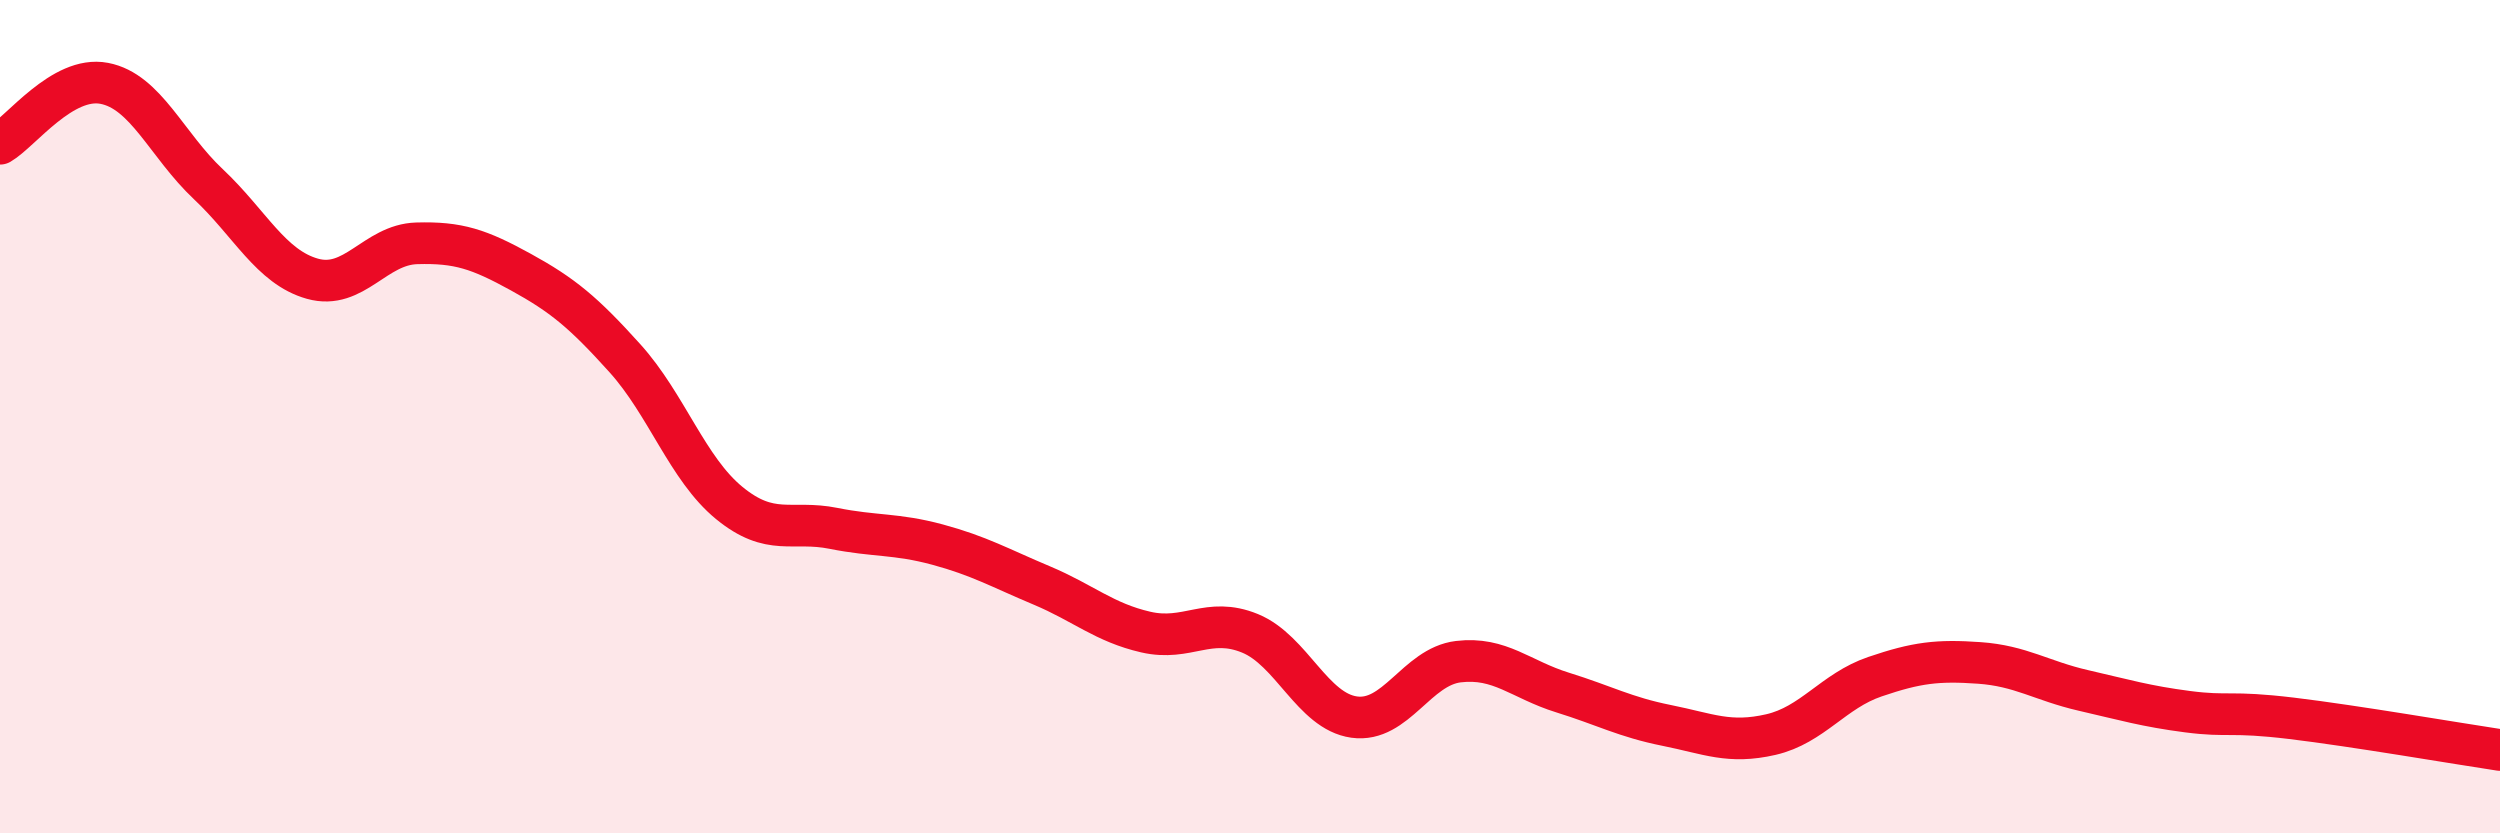
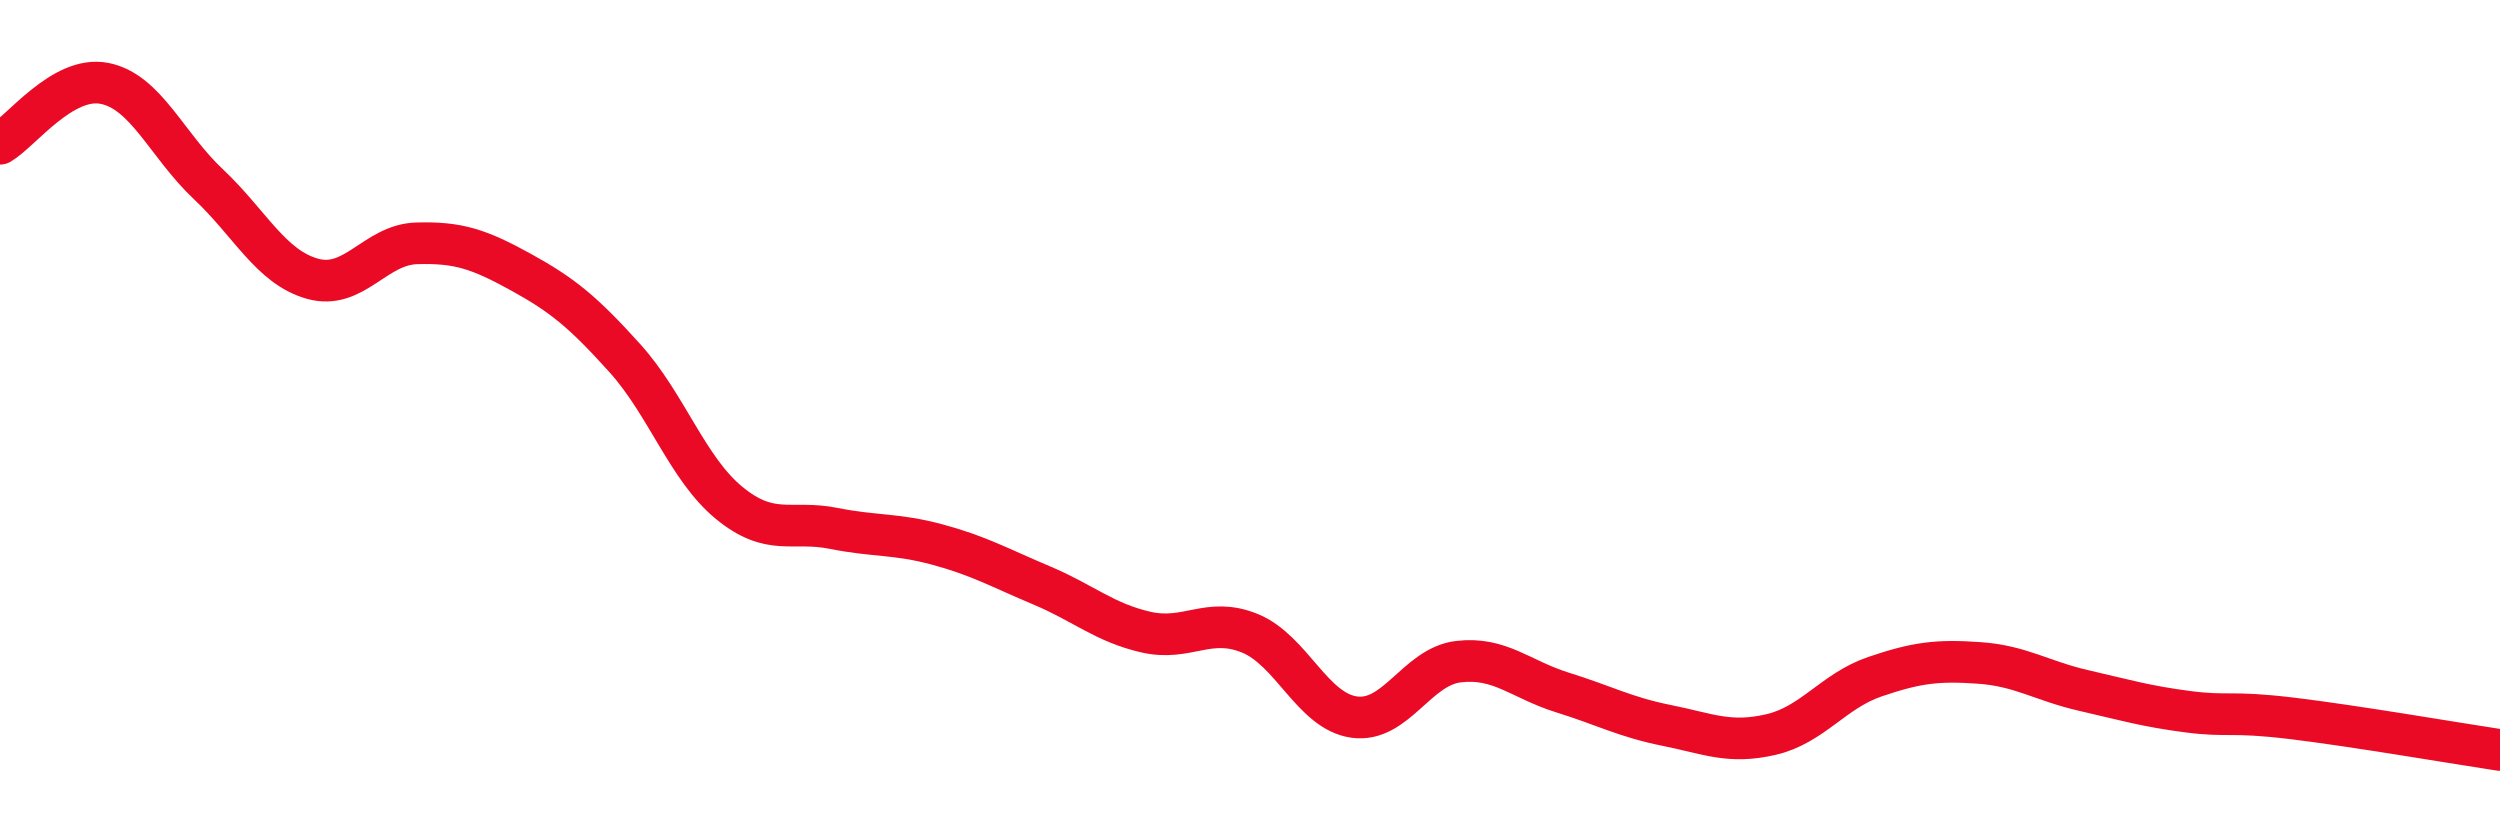
<svg xmlns="http://www.w3.org/2000/svg" width="60" height="20" viewBox="0 0 60 20">
-   <path d="M 0,3.45 C 0.5,3.16 1.5,1.81 2.5,2 C 3.5,2.19 4,3.48 5,4.42 C 6,5.36 6.5,6.41 7.5,6.69 C 8.5,6.97 9,5.87 10,5.84 C 11,5.81 11.5,5.98 12.5,6.53 C 13.5,7.08 14,7.49 15,8.6 C 16,9.71 16.5,11.25 17.5,12.07 C 18.5,12.89 19,12.48 20,12.68 C 21,12.88 21.5,12.8 22.5,13.07 C 23.5,13.34 24,13.63 25,14.05 C 26,14.47 26.5,14.94 27.5,15.17 C 28.5,15.4 29,14.79 30,15.2 C 31,15.61 31.5,17.07 32.5,17.21 C 33.5,17.35 34,16 35,15.88 C 36,15.76 36.5,16.31 37.5,16.62 C 38.5,16.93 39,17.21 40,17.41 C 41,17.61 41.5,17.86 42.5,17.63 C 43.5,17.4 44,16.58 45,16.24 C 46,15.9 46.5,15.84 47.5,15.91 C 48.5,15.98 49,16.34 50,16.57 C 51,16.8 51.5,16.95 52.5,17.08 C 53.5,17.21 53.5,17.06 55,17.24 C 56.5,17.42 59,17.85 60,18L60 20L0 20Z" fill="#EB0A25" opacity="0.1" stroke-linecap="round" stroke-linejoin="round" />
  <path d="M 0,3.45 C 0.5,3.16 1.5,1.81 2.5,2 C 3.5,2.19 4,3.48 5,4.42 C 6,5.36 6.5,6.41 7.5,6.69 C 8.5,6.97 9,5.87 10,5.84 C 11,5.81 11.5,5.98 12.5,6.53 C 13.5,7.08 14,7.49 15,8.6 C 16,9.71 16.5,11.25 17.5,12.07 C 18.5,12.89 19,12.48 20,12.68 C 21,12.88 21.5,12.8 22.5,13.07 C 23.5,13.34 24,13.63 25,14.05 C 26,14.47 26.5,14.94 27.5,15.17 C 28.5,15.4 29,14.79 30,15.2 C 31,15.61 31.5,17.07 32.5,17.21 C 33.5,17.35 34,16 35,15.88 C 36,15.76 36.5,16.31 37.5,16.62 C 38.5,16.93 39,17.21 40,17.41 C 41,17.61 41.5,17.86 42.5,17.63 C 43.5,17.4 44,16.58 45,16.24 C 46,15.9 46.5,15.84 47.5,15.91 C 48.5,15.98 49,16.34 50,16.57 C 51,16.8 51.5,16.95 52.5,17.08 C 53.5,17.21 53.5,17.06 55,17.24 C 56.5,17.42 59,17.85 60,18" stroke="#EB0A25" stroke-width="1" fill="none" stroke-linecap="round" stroke-linejoin="round" />
</svg>